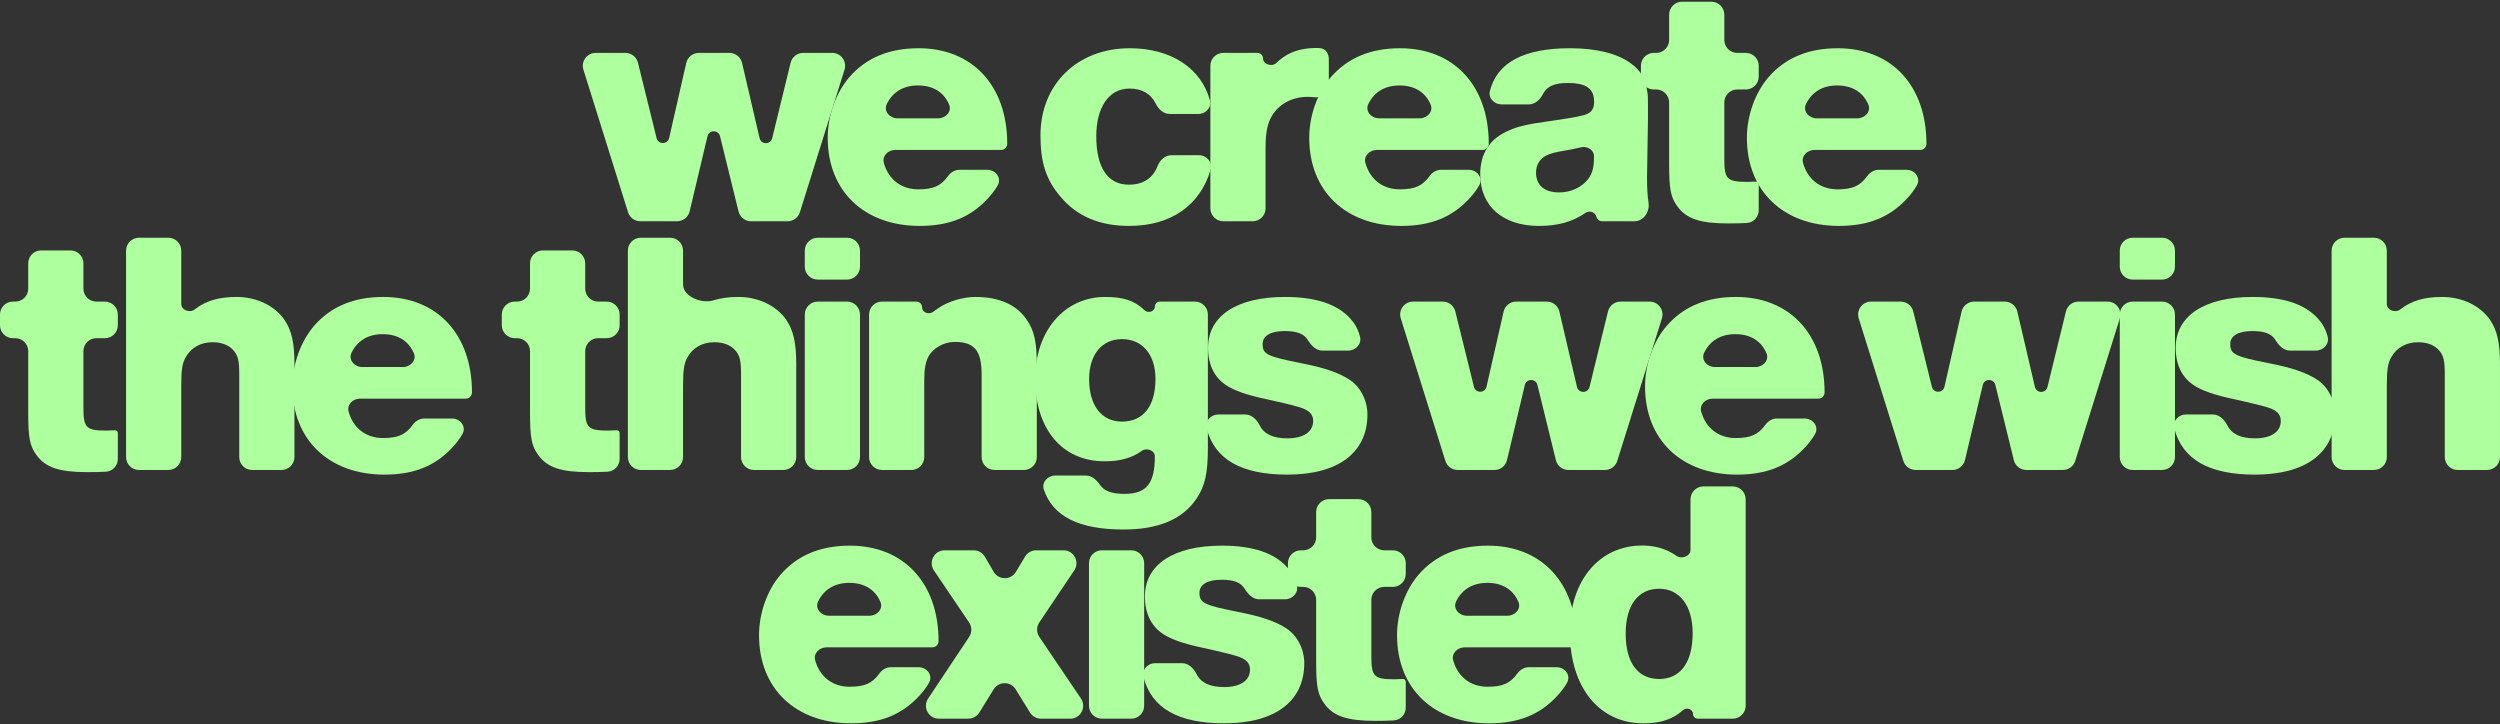
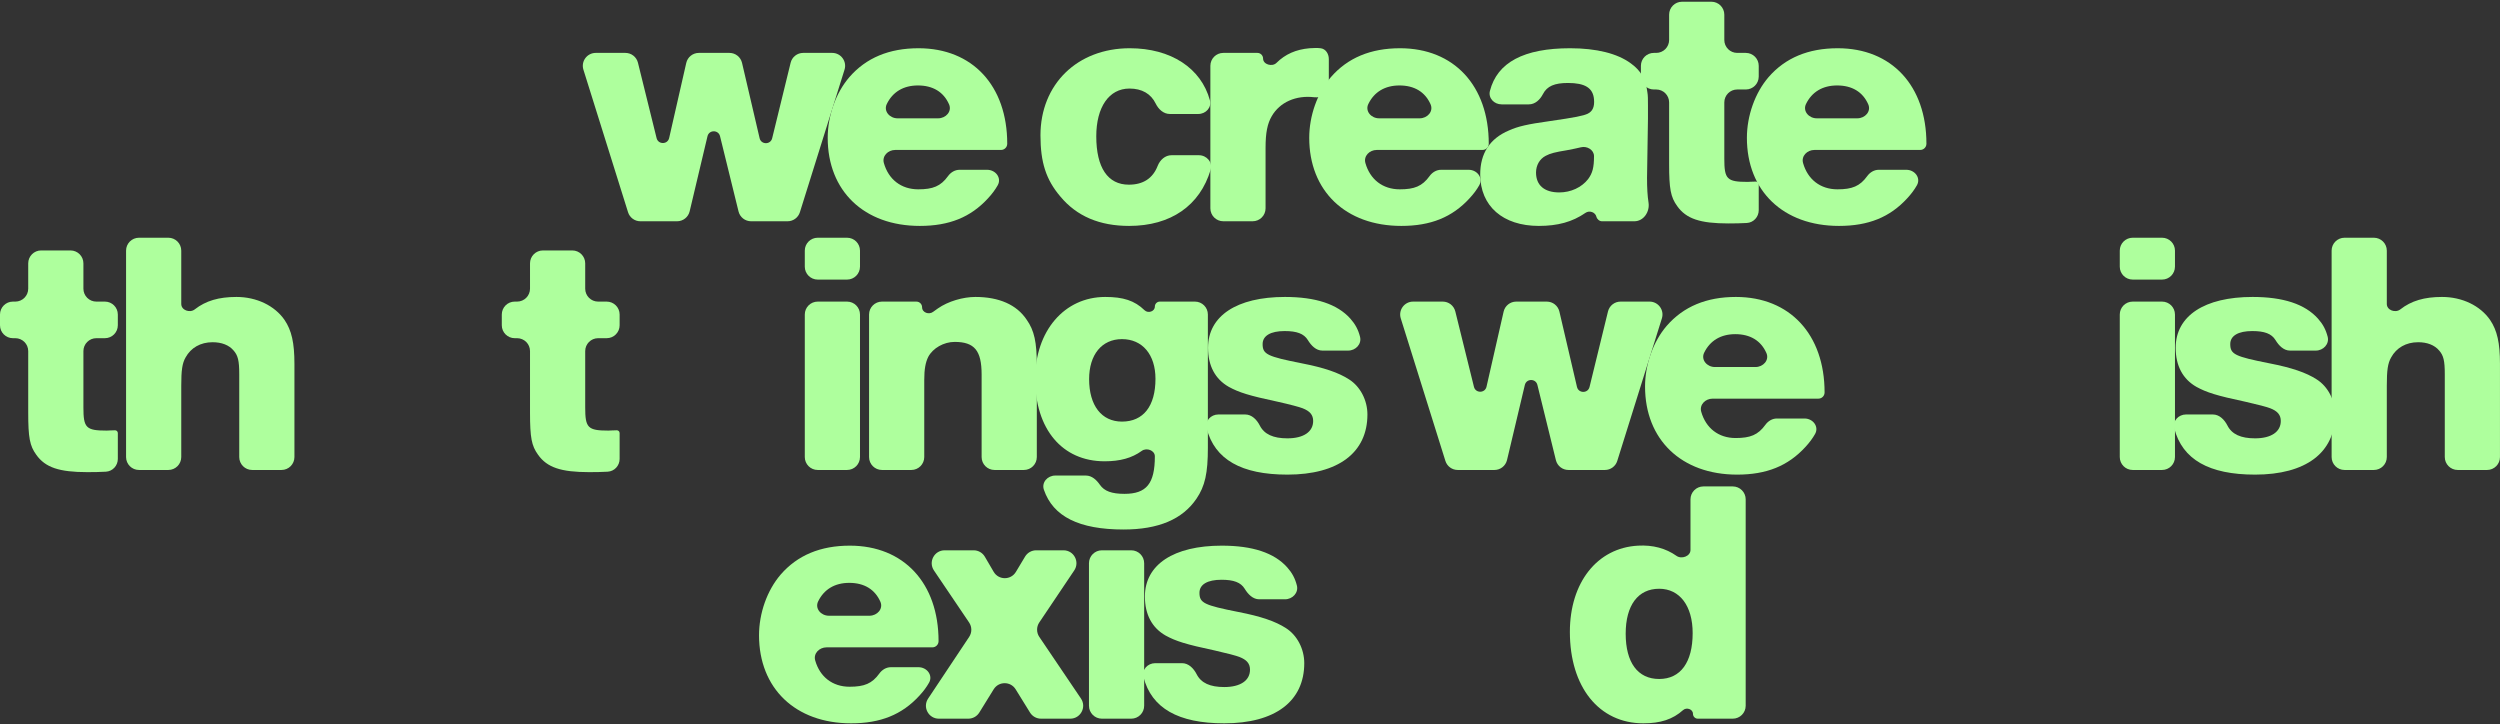
<svg xmlns="http://www.w3.org/2000/svg" width="1122" height="325" viewBox="0 0 1122 325" fill="none">
  <rect x="0" y="0" width="1122" height="325" fill="#333333" stroke="none" />
  <path d="M777.664 218.31C780.867 218.31 783.463 220.906 783.463 224.108V316.743C783.463 319.945 780.867 322.541 777.664 322.541H761.967C760.773 322.541 759.805 321.573 759.805 320.379V320.379C759.805 318.277 756.93 317.29 755.365 318.695C750.746 322.844 745.229 324.628 737.54 324.628C717.64 324.628 704.559 308.347 704.559 283.576C704.559 261.449 716.805 245.863 735.174 244.889C741.805 244.516 747.621 246.085 752.412 249.471C754.705 251.092 758.692 249.636 758.692 246.828V224.108C758.692 220.906 761.288 218.31 764.49 218.31H777.664ZM744.637 264.233C735.174 264.233 729.607 271.608 729.607 284.411C729.607 297.353 735.035 304.728 744.637 304.728C754.239 304.728 759.666 297.214 759.666 284.133C759.666 271.886 753.821 264.233 744.637 264.233Z" fill="#AEFF9D" />
-   <path d="M680.987 302.279C682.205 300.592 684.076 299.44 686.157 299.44H698.554C702.342 299.44 705.156 303.076 703.298 306.377C702.17 308.383 700.746 310.297 698.934 312.243C691.141 320.732 681.539 324.628 668.319 324.628C643.27 324.628 626.988 308.903 626.988 285.107C626.988 275.226 630.606 264.928 636.73 257.831C644.244 249.203 654.542 244.889 667.762 244.889C691.976 244.889 707.562 261.728 707.562 287.751V287.751C707.562 289.288 706.316 290.534 704.779 290.534H657.292C654.031 290.534 651.309 293.271 652.198 296.409C654.268 303.723 659.914 308.207 667.623 308.207C674.205 308.207 677.709 306.818 680.987 302.279ZM653.51 269.923C651.968 273.108 654.795 276.339 658.333 276.339H676.561C680.028 276.339 682.848 273.231 681.451 270.058C679.008 264.511 674.194 261.588 667.484 261.588C660.957 261.588 656.126 264.52 653.51 269.923Z" fill="#AEFF9D" />
-   <path d="M625.106 246.978C628.308 246.978 630.904 249.574 630.904 252.776V257.6C630.904 260.803 628.308 263.399 625.106 263.399H621.256C618.054 263.399 615.458 265.995 615.458 269.197V294.431C615.458 303.616 616.571 304.868 625.895 304.868C626.312 304.868 628.4 304.729 629.652 304.729V304.729C630.344 304.729 630.904 305.29 630.904 305.982V317.58C630.904 320.614 628.566 323.153 625.536 323.315C622.81 323.461 620.426 323.516 617.267 323.516C604.603 323.516 598.341 321.429 594.305 315.723C591.383 311.687 590.687 308.069 590.687 296.797V269.197C590.687 265.995 588.091 263.399 584.889 263.399H583.822C580.619 263.399 578.023 260.803 578.023 257.6V252.776C578.023 249.574 580.619 246.978 583.822 246.978H584.889C588.091 246.978 590.687 244.382 590.687 241.179V229.814C590.687 226.612 593.283 224.016 596.485 224.016H609.659C612.862 224.016 615.458 226.612 615.458 229.814V241.179C615.458 244.382 618.054 246.978 621.256 246.978H625.106Z" fill="#AEFF9D" />
  <path d="M582.038 262.752C582.876 266.035 580.086 268.964 576.698 268.964H565.149C562.284 268.964 560.121 266.704 558.63 264.256C556.866 261.358 553.66 260.197 548.199 260.197C541.937 260.197 538.318 262.284 538.318 266.042C538.318 270.634 540.406 271.608 555.853 274.67C565.872 276.618 572.413 278.844 577.144 281.906C582.154 285.107 585.355 291.23 585.355 297.631C585.355 314.748 572.274 324.628 549.451 324.628C528.785 324.628 516.823 317.858 513.187 303.847C512.334 300.562 515.068 297.631 518.462 297.631H530.495C533.445 297.631 535.716 299.967 537.055 302.596C539.056 306.523 543.076 308.346 549.451 308.346C556.688 308.346 561.002 305.424 561.002 300.553C561.002 297.77 559.471 296.1 556.27 294.848C554.879 294.291 550.704 293.178 545.137 291.925C532.056 289.142 527.742 287.751 523.15 285.246C517.027 281.767 513.826 275.783 513.826 267.712C513.826 253.378 526.768 244.889 548.338 244.889C562.115 244.889 571.856 248.09 577.701 254.63C579.862 257.061 581.207 259.492 582.038 262.752Z" fill="#AEFF9D" />
  <path d="M507.703 246.977C510.905 246.977 513.501 249.573 513.501 252.775V316.743C513.501 319.945 510.905 322.541 507.703 322.541H494.529C491.326 322.541 488.73 319.945 488.73 316.743V252.775C488.73 249.573 491.326 246.977 494.529 246.977H507.703Z" fill="#AEFF9D" />
  <path d="M477.306 246.977C481.946 246.977 484.706 252.157 482.118 256.009L466.43 279.359C465.113 281.319 465.117 283.883 466.44 285.84L485.134 313.496C487.737 317.346 484.978 322.541 480.33 322.541H467.205C465.196 322.541 463.33 321.501 462.273 319.793L455.823 309.363C453.557 305.698 448.227 305.698 445.96 309.363L439.51 319.793C438.454 321.501 436.588 322.541 434.579 322.541H421.359C416.73 322.541 413.967 317.384 416.532 313.53L434.961 285.839C436.264 283.881 436.255 281.329 434.938 279.38L419.153 256.022C416.55 252.171 419.309 246.977 423.957 246.977H436.989C439.049 246.977 440.955 248.07 441.995 249.849L445.951 256.616C448.175 260.42 453.662 260.452 455.929 256.673L460.057 249.792C461.105 248.046 462.993 246.977 465.029 246.977H477.306Z" fill="#AEFF9D" />
  <path d="M394.651 302.279C395.869 300.592 397.74 299.44 399.821 299.44H412.218C416.006 299.44 418.82 303.076 416.962 306.377C415.834 308.383 414.41 310.297 412.598 312.243C404.805 320.732 395.203 324.628 381.983 324.628C356.934 324.628 340.652 308.903 340.652 285.107C340.652 275.226 344.271 264.928 350.394 257.831C357.908 249.203 368.206 244.889 381.426 244.889C405.64 244.889 421.226 261.728 421.226 287.751V287.751C421.226 289.288 419.98 290.534 418.443 290.534H370.956C367.695 290.534 364.973 293.271 365.862 296.409C367.933 303.723 373.578 308.207 381.287 308.207C387.869 308.207 391.373 306.818 394.651 302.279ZM367.174 269.923C365.632 273.108 368.459 276.339 371.997 276.339H390.225C393.692 276.339 396.512 273.231 395.115 270.058C392.672 264.511 387.858 261.588 381.148 261.588C374.621 261.588 369.79 264.52 367.174 269.923Z" fill="#AEFF9D" />
  <path d="M1065.4 106.691C1068.6 106.691 1071.2 109.287 1071.2 112.49V136.425C1071.2 139.223 1075.04 140.587 1077.25 138.861C1082.22 134.961 1088.11 133.271 1095.97 133.271C1105.02 133.271 1113.09 137.168 1117.54 143.569C1120.74 148.3 1121.99 153.867 1121.99 163.33V205.124C1121.99 208.327 1119.4 210.923 1116.2 210.923H1103.02C1099.82 210.923 1097.22 208.327 1097.22 205.124V167.922C1097.22 161.938 1096.67 159.572 1094.72 157.346C1092.63 154.841 1089.29 153.589 1085.26 153.589C1079.83 153.589 1075.51 156.093 1073.15 160.407C1071.62 163.051 1071.2 166.252 1071.2 173.071V205.124C1071.2 208.327 1068.6 210.923 1065.4 210.923H1052.23C1049.03 210.923 1046.43 208.327 1046.43 205.124V112.49C1046.43 109.287 1049.03 106.691 1052.23 106.691H1065.4Z" fill="#AEFF9D" />
  <path d="M1044.66 151.133C1045.49 154.417 1042.7 157.346 1039.32 157.346H1027.77C1024.9 157.346 1022.74 155.085 1021.25 152.638C1019.48 149.74 1016.28 148.579 1010.82 148.579C1004.55 148.579 1000.94 150.666 1000.94 154.423C1000.94 159.016 1003.02 159.99 1018.47 163.051C1028.49 165 1035.03 167.226 1039.76 170.288C1044.77 173.488 1047.97 179.611 1047.97 186.013C1047.97 203.13 1034.89 213.01 1012.07 213.01C991.402 213.01 979.44 206.24 975.804 192.229C974.952 188.944 977.685 186.013 981.079 186.013H993.113C996.063 186.013 998.333 188.349 999.672 190.977C1001.67 194.905 1005.69 196.728 1012.07 196.728C1019.3 196.728 1023.62 193.806 1023.62 188.935C1023.62 186.152 1022.09 184.482 1018.89 183.23C1017.5 182.673 1013.32 181.56 1007.75 180.307C994.673 177.524 990.359 176.132 985.767 173.628C979.644 170.149 976.443 164.165 976.443 156.093C976.443 141.76 989.385 133.271 1010.96 133.271C1024.73 133.271 1034.47 136.472 1040.32 143.012C1042.48 145.443 1043.82 147.874 1044.66 151.133Z" fill="#AEFF9D" />
  <path d="M970.328 106.691C973.53 106.691 976.126 109.287 976.126 112.49V119.68C976.126 122.882 973.53 125.478 970.328 125.478H957.154C953.951 125.478 951.355 122.882 951.355 119.68V112.49C951.355 109.287 953.951 106.691 957.154 106.691H970.328ZM970.328 135.358C973.53 135.358 976.126 137.955 976.126 141.157V205.124C976.126 208.327 973.53 210.923 970.328 210.923H957.154C953.951 210.923 951.355 208.327 951.355 205.124V141.157C951.355 137.955 953.951 135.358 957.154 135.358H970.328Z" fill="#AEFF9D" />
-   <path d="M945.849 135.359C949.763 135.359 952.552 139.155 951.383 142.89L931.356 206.857C930.599 209.276 928.358 210.923 925.823 210.923H909.441C906.772 210.923 904.447 209.101 903.81 206.509L895.513 172.756C894.787 169.801 890.58 169.818 889.877 172.778L881.879 206.464C881.259 209.078 878.924 210.923 876.238 210.923H859.754C857.219 210.923 854.978 209.276 854.22 206.857L834.194 142.89C833.025 139.155 835.814 135.359 839.727 135.359H853.041C855.708 135.359 858.03 137.177 858.67 139.766L867.036 173.605C867.769 176.571 871.999 176.532 872.677 173.553L880.35 139.869C880.951 137.231 883.297 135.359 886.003 135.359H899.737C902.432 135.359 904.772 137.215 905.384 139.84L913.27 173.638C913.964 176.609 918.186 176.631 918.91 173.667L927.194 139.78C927.828 137.185 930.154 135.359 932.826 135.359H945.849Z" fill="#AEFF9D" />
  <path d="M792.299 190.66C793.517 188.973 795.388 187.822 797.469 187.822H809.866C813.654 187.822 816.469 191.458 814.611 194.759C813.482 196.765 812.059 198.679 810.247 200.625C802.454 209.114 792.852 213.01 779.632 213.01C754.583 213.01 738.301 197.285 738.301 173.488C738.301 163.608 741.919 153.31 748.042 146.213C755.557 137.585 765.855 133.271 779.075 133.271C803.289 133.271 818.875 150.109 818.875 176.132V176.132C818.875 177.67 817.629 178.916 816.092 178.916H768.605C765.343 178.916 762.622 181.653 763.51 184.791C765.581 192.104 771.227 196.589 778.936 196.589C785.517 196.589 789.022 195.2 792.299 190.66ZM764.822 158.305C763.28 161.49 766.107 164.721 769.646 164.721H787.873C791.34 164.721 794.16 161.613 792.763 158.44C790.321 152.893 785.506 149.97 778.797 149.97C772.269 149.97 767.439 152.902 764.822 158.305Z" fill="#AEFF9D" />
  <path d="M740.322 135.359C744.235 135.359 747.025 139.155 745.856 142.89L725.829 206.857C725.072 209.276 722.831 210.923 720.296 210.923H703.914C701.244 210.923 698.92 209.101 698.283 206.509L689.986 172.756C689.26 169.801 685.053 169.818 684.35 172.778L676.352 206.464C675.731 209.078 673.397 210.923 670.71 210.923H654.226C651.691 210.923 649.45 209.276 648.693 206.857L628.666 142.89C627.497 139.155 630.287 135.359 634.2 135.359H647.514C650.18 135.359 652.503 137.177 653.143 139.766L661.509 173.605C662.242 176.571 666.471 176.532 667.15 173.553L674.822 139.869C675.423 137.231 677.77 135.359 680.476 135.359H694.21C696.905 135.359 699.245 137.215 699.857 139.84L707.743 173.638C708.436 176.609 712.658 176.631 713.383 173.667L721.666 139.78C722.301 137.185 724.627 135.359 727.299 135.359H740.322Z" fill="#AEFF9D" />
  <path d="M610.382 151.133C611.219 154.417 608.43 157.346 605.042 157.346H593.493C590.628 157.346 588.465 155.085 586.974 152.638C585.209 149.74 582.003 148.579 576.543 148.579C570.28 148.579 566.662 150.666 566.662 154.423C566.662 159.016 568.75 159.99 584.196 163.051C594.216 165 600.757 167.226 605.488 170.288C610.498 173.488 613.699 179.611 613.699 186.013C613.699 203.13 600.617 213.01 577.795 213.01C557.129 213.01 545.167 206.24 541.531 192.229C540.678 188.944 543.412 186.013 546.806 186.013H558.839C561.789 186.013 564.059 188.349 565.399 190.977C567.4 194.905 571.42 196.728 577.795 196.728C585.031 196.728 589.345 193.806 589.345 188.935C589.345 186.152 587.815 184.482 584.614 183.23C583.222 182.673 579.048 181.56 573.481 180.307C560.4 177.524 556.086 176.132 551.494 173.628C545.371 170.149 542.17 164.165 542.17 156.093C542.17 141.76 555.112 133.271 576.682 133.271C590.459 133.271 600.2 136.472 606.045 143.012C608.205 145.443 609.551 147.874 610.382 151.133Z" fill="#AEFF9D" />
  <path d="M536.296 135.358C539.499 135.358 542.095 137.954 542.095 141.157V200.903C542.095 212.314 540.842 218.159 536.946 223.865C530.683 233.049 519.968 237.642 504.243 237.642C484.361 237.642 472.623 231.869 468.496 219.792C467.372 216.506 470.141 213.428 473.614 213.428H487.356C490.005 213.428 492.11 215.368 493.615 217.548C495.631 220.469 499.013 221.638 504.66 221.638C514.541 221.638 518.298 217.046 518.298 204.8V204.8C518.298 202.116 514.604 200.773 512.433 202.351C508.009 205.568 502.706 207.026 495.754 207.026C476.689 207.026 464.582 192.553 464.582 170.009C464.582 148.579 477.663 133.271 496.032 133.271C504.052 133.271 509.184 134.866 513.676 139.235C515.258 140.774 518.298 139.798 518.298 137.59V137.59C518.298 136.358 519.297 135.358 520.53 135.358H536.296ZM503.547 152.197C494.502 152.197 488.796 159.155 488.796 170.149C488.796 181.977 494.362 189.214 503.547 189.214C513.149 189.214 518.576 182.256 518.576 170.009C518.576 159.155 512.732 152.197 503.547 152.197Z" fill="#AEFF9D" />
  <path d="M411.289 135.358C412.693 135.358 413.832 136.497 413.832 137.901V137.901C413.832 140.33 416.984 141.407 418.878 139.888C419.503 139.387 420.169 138.914 420.929 138.42C425.521 135.219 432.201 133.271 437.767 133.271C448.344 133.271 456.276 136.75 460.729 143.43C464.208 148.3 465.321 153.588 465.321 164.026V205.124C465.321 208.327 462.725 210.923 459.523 210.923H446.349C443.146 210.923 440.55 208.327 440.55 205.124V168.061C440.55 157.346 437.35 153.449 428.444 153.449C423.573 153.449 418.702 156.233 416.615 160.129C415.362 162.634 414.806 165.695 414.806 170.566V205.124C414.806 208.327 412.21 210.923 409.007 210.923H395.834C392.631 210.923 390.035 208.327 390.035 205.124V141.157C390.035 137.954 392.631 135.358 395.834 135.358H411.289Z" fill="#AEFF9D" />
  <path d="M380.164 106.691C383.366 106.691 385.962 109.287 385.962 112.49V119.68C385.962 122.882 383.366 125.478 380.164 125.478H366.99C363.787 125.478 361.191 122.882 361.191 119.68V112.49C361.191 109.287 363.787 106.691 366.99 106.691H380.164ZM380.164 135.358C383.366 135.358 385.962 137.955 385.962 141.157V205.124C385.962 208.327 383.366 210.923 380.164 210.923H366.99C363.787 210.923 361.191 208.327 361.191 205.124V141.157C361.191 137.955 363.787 135.358 366.99 135.358H380.164Z" fill="#AEFF9D" />
-   <path d="M300.757 106.691C303.96 106.691 306.556 109.287 306.556 112.49V127.612C306.556 133.207 315.019 136.464 320.351 134.767C323.563 133.744 327.17 133.271 331.326 133.271C340.372 133.271 348.443 137.168 352.896 143.569C356.097 148.3 357.349 153.867 357.349 163.33V205.124C357.349 208.327 354.753 210.923 351.551 210.923H338.377C335.175 210.923 332.579 208.327 332.579 205.124V167.922C332.579 161.938 332.022 159.572 330.074 157.346C327.987 154.841 324.647 153.589 320.611 153.589C315.184 153.589 310.87 156.093 308.504 160.407C306.973 163.051 306.556 166.252 306.556 173.071V205.124C306.556 208.327 303.96 210.923 300.757 210.923H287.584C284.381 210.923 281.785 208.327 281.785 205.124V112.49C281.785 109.287 284.381 106.691 287.584 106.691H300.757Z" fill="#AEFF9D" />
  <path d="M272.29 135.359C275.492 135.359 278.088 137.955 278.088 141.157V145.982C278.088 149.184 275.492 151.78 272.29 151.78H268.44C265.237 151.78 262.641 154.376 262.641 157.578V182.813C262.641 191.997 263.755 193.25 273.078 193.25C273.496 193.25 275.583 193.111 276.836 193.111V193.111C277.527 193.111 278.088 193.671 278.088 194.363V205.961C278.088 208.995 275.75 211.535 272.72 211.696C269.994 211.842 267.609 211.897 264.45 211.897C251.787 211.897 245.525 209.81 241.489 204.104C238.566 200.069 237.871 196.451 237.871 185.179V157.578C237.871 154.376 235.275 151.78 232.072 151.78H231.005C227.803 151.78 225.207 149.184 225.207 145.982V141.157C225.207 137.955 227.803 135.359 231.005 135.359H232.072C235.275 135.359 237.871 132.763 237.871 129.561V118.196C237.871 114.993 240.467 112.397 243.669 112.397H256.843C260.045 112.397 262.641 114.993 262.641 118.196V129.561C262.641 132.763 265.237 135.359 268.44 135.359H272.29Z" fill="#AEFF9D" />
-   <path d="M185.248 190.66C186.467 188.973 188.338 187.822 190.418 187.822H202.815C206.604 187.822 209.418 191.458 207.56 194.759C206.431 196.765 205.008 198.679 203.196 200.625C195.403 209.114 185.801 213.01 172.581 213.01C147.532 213.01 131.25 197.285 131.25 173.488C131.25 163.608 134.868 153.31 140.991 146.213C148.506 137.585 158.804 133.271 172.024 133.271C196.238 133.271 211.824 150.109 211.824 176.132V176.132C211.824 177.67 210.578 178.916 209.041 178.916H161.554C158.293 178.916 155.571 181.653 156.459 184.791C158.53 192.104 164.176 196.589 171.885 196.589C178.466 196.589 181.971 195.2 185.248 190.66ZM157.772 158.305C156.23 161.49 159.057 164.721 162.595 164.721H180.822C184.289 164.721 187.109 161.613 185.712 158.44C183.27 152.893 178.456 149.97 171.746 149.97C165.218 149.97 160.388 152.902 157.772 158.305Z" fill="#AEFF9D" />
  <path d="M75.55 106.691C78.753 106.691 81.349 109.287 81.349 112.49V136.425C81.349 139.223 85.192 140.587 87.394 138.86C92.366 134.961 98.262 133.271 106.119 133.271C115.165 133.271 123.236 137.168 127.689 143.569C130.89 148.3 132.142 153.867 132.142 163.33V205.124C132.142 208.327 129.546 210.923 126.344 210.923H113.17C109.968 210.923 107.372 208.327 107.372 205.124V167.922C107.372 161.938 106.815 159.572 104.867 157.346C102.779 154.841 99.44 153.589 95.404 153.589C89.977 153.589 85.663 156.093 83.297 160.407C81.766 163.051 81.349 166.252 81.349 173.071V205.124C81.349 208.327 78.753 210.923 75.55 210.923H62.377C59.174 210.923 56.578 208.327 56.578 205.124V112.49C56.578 109.287 59.174 106.691 62.377 106.691H75.55Z" fill="#AEFF9D" />
  <path d="M47.083 135.359C50.285 135.359 52.881 137.955 52.881 141.157V145.982C52.881 149.184 50.285 151.78 47.083 151.78H43.233C40.03 151.78 37.434 154.376 37.434 157.578V182.813C37.434 191.997 38.547 193.25 47.871 193.25C48.289 193.25 50.376 193.111 51.629 193.111V193.111C52.32 193.111 52.881 193.671 52.881 194.363V205.961C52.881 208.995 50.543 211.535 47.513 211.696C44.787 211.842 42.402 211.897 39.243 211.897C26.58 211.897 20.317 209.81 16.282 204.104C13.359 200.069 12.664 196.451 12.664 185.179V157.578C12.664 154.376 10.068 151.78 6.865 151.78H5.798C2.596 151.78 0 149.184 0 145.982V141.157C0 137.955 2.596 135.359 5.798 135.359H6.865C10.068 135.359 12.664 132.763 12.664 129.561V118.196C12.664 114.993 15.26 112.397 18.462 112.397H31.636C34.838 112.397 37.434 114.993 37.434 118.196V129.561C37.434 132.763 40.03 135.359 43.233 135.359H47.083Z" fill="#AEFF9D" />
  <path d="M838.006 79.042C839.224 77.355 841.095 76.203 843.176 76.203H855.573C859.361 76.203 862.176 79.839 860.318 83.141C859.189 85.147 857.766 87.06 855.954 89.006C848.161 97.495 838.559 101.391 825.339 101.391C800.29 101.391 784.008 85.666 784.008 61.87C784.008 51.989 787.626 41.691 793.749 34.594C801.264 25.966 811.562 21.652 824.782 21.652C848.996 21.652 864.582 38.491 864.582 64.514V64.514C864.582 66.051 863.336 67.297 861.799 67.297H814.312C811.051 67.297 808.329 70.035 809.217 73.172C811.288 80.486 816.934 84.971 824.643 84.971C831.224 84.971 834.729 83.581 838.006 79.042ZM810.529 46.686C808.987 49.871 811.814 53.103 815.353 53.103H833.58C837.047 53.103 839.867 49.995 838.47 46.822C836.028 41.274 831.213 38.352 824.504 38.352C817.976 38.352 813.146 41.283 810.529 46.686Z" fill="#AEFF9D" />
  <path d="M783.52 23.74C786.723 23.74 789.319 26.336 789.319 29.539V34.363C789.319 37.565 786.723 40.161 783.52 40.161H779.67C776.468 40.161 773.872 42.757 773.872 45.96V71.194C773.872 80.379 774.985 81.631 784.309 81.631C784.726 81.631 786.814 81.492 788.066 81.492V81.492C788.758 81.492 789.319 82.053 789.319 82.745V94.342C789.319 97.376 786.98 99.916 783.95 100.078C781.224 100.223 778.84 100.279 775.681 100.279C763.017 100.279 756.755 98.191 752.719 92.486C749.797 88.45 749.101 84.832 749.101 73.56V45.96C749.101 42.757 746.505 40.161 743.303 40.161H742.236C739.034 40.161 736.438 37.565 736.438 34.363V29.539C736.438 26.336 739.034 23.74 742.236 23.74H743.303C746.505 23.74 749.101 21.144 749.101 17.942V6.577C749.101 3.375 751.697 0.779 754.9 0.779H768.073C771.276 0.779 773.872 3.375 773.872 6.577V17.942C773.872 21.144 776.468 23.74 779.67 23.74H783.52Z" fill="#AEFF9D" />
  <path d="M739.861 90.929C740.502 95.026 737.664 99.304 733.518 99.304H718.921C717.814 99.304 716.746 98.35 716.471 97.278V97.278C715.934 95.175 713.32 94.311 711.536 95.547C705.675 99.61 699.084 101.391 690.622 101.391C674.479 101.391 664.32 92.485 664.32 78.291C664.32 68.828 668.634 62.148 677.262 58.53C681.298 56.721 685.473 55.747 695.492 54.355C707.043 52.685 710.522 51.989 712.609 51.015C714.836 49.902 715.671 47.815 715.392 44.614C714.975 39.465 711.357 37.238 703.703 37.238C697.723 37.238 694.341 38.613 692.48 42.211C691.187 44.71 688.988 46.84 686.174 46.84H673.892C670.577 46.84 667.855 44.031 668.674 40.819C671.941 28.01 683.911 21.652 704.677 21.652C716.506 21.652 725.969 24.018 731.952 28.471C736.406 31.672 738.632 35.568 739.328 41.274C739.606 42.944 739.606 44.336 739.606 47.258V53.242L739.189 79.822C739.189 84.409 739.391 87.918 739.861 90.929ZM715.392 70.08V70.08C715.392 67.243 712.249 65.408 709.498 66.105C707.941 66.499 705.966 66.894 703.146 67.436C697.997 68.271 695.771 68.828 693.683 69.941C691.039 71.333 689.369 74.116 689.369 77.456C689.369 83.161 693.127 86.362 699.806 86.362C704.955 86.362 709.826 84.135 712.748 80.378C714.696 77.734 715.392 75.229 715.392 70.08Z" fill="#AEFF9D" />
  <path d="M641.58 79.042C642.799 77.355 644.67 76.203 646.75 76.203H659.147C662.936 76.203 665.75 79.839 663.892 83.141C662.763 85.147 661.34 87.06 659.528 89.006C651.735 97.495 642.133 101.391 628.913 101.391C603.864 101.391 587.582 85.666 587.582 61.87C587.582 51.989 591.2 41.691 597.323 34.594C604.838 25.966 615.136 21.652 628.356 21.652C652.57 21.652 668.156 38.491 668.156 64.514V64.514C668.156 66.051 666.91 67.297 665.373 67.297H617.886C614.625 67.297 611.903 70.035 612.791 73.172C614.862 80.486 620.508 84.971 628.217 84.971C634.798 84.971 638.303 83.581 641.58 79.042ZM614.104 46.686C612.562 49.871 615.389 53.103 618.927 53.103H637.154C640.621 53.103 643.441 49.995 642.044 46.822C639.602 41.274 634.788 38.352 628.078 38.352C621.55 38.352 616.72 41.283 614.104 46.686Z" fill="#AEFF9D" />
  <path d="M592.802 21.671C595.061 21.994 596.374 24.233 596.374 26.515V38.339C596.374 41.709 593.17 44.116 589.834 43.64V43.64C581.623 42.665 574.387 45.866 570.769 52.128C568.82 55.468 567.985 59.504 567.985 66.323V93.505C567.985 96.708 565.389 99.304 562.187 99.304H549.013C545.811 99.304 543.215 96.708 543.215 93.505V29.538C543.215 26.336 545.811 23.74 549.013 23.74H564.324C565.731 23.74 566.872 24.881 566.872 26.288V26.288C566.872 28.953 570.973 30.115 572.864 28.238C576.858 24.273 581.671 22.188 587.746 21.652C589.906 21.503 591.428 21.474 592.802 21.671Z" fill="#AEFF9D" />
  <path d="M519.564 74.445C520.602 71.789 522.915 69.663 525.767 69.663H538.046C541.582 69.663 544.331 72.824 543.321 76.212C538.548 92.225 525.492 101.391 506.761 101.391C493.541 101.391 483.243 97.077 475.867 88.171C469.466 80.656 466.961 72.864 466.961 60.757C466.961 37.795 483.521 21.652 507.039 21.652C525.535 21.652 539.071 30.601 542.998 44.986C543.888 48.246 541.17 51.154 537.791 51.154H525.017C522.189 51.154 519.916 49.033 518.678 46.49C516.54 42.096 512.531 39.743 506.9 39.743C497.715 39.743 492.01 48.093 492.01 61.174C492.01 75.229 497.159 82.883 506.622 82.883C513.063 82.883 517.377 80.047 519.564 74.445Z" fill="#AEFF9D" />
  <path d="M425.471 79.042C426.689 77.355 428.56 76.203 430.641 76.203H443.038C446.826 76.203 449.641 79.839 447.783 83.141C446.654 85.147 445.23 87.06 443.419 89.006C435.626 97.495 426.024 101.391 412.803 101.391C387.754 101.391 371.473 85.666 371.473 61.87C371.473 51.989 375.091 41.691 381.214 34.594C388.729 25.966 399.026 21.652 412.247 21.652C436.461 21.652 452.047 38.491 452.047 64.514V64.514C452.047 66.051 450.801 67.297 449.264 67.297H401.777C398.515 67.297 395.794 70.035 396.682 73.172C398.753 80.486 404.399 84.971 412.108 84.971C418.689 84.971 422.193 83.581 425.471 79.042ZM397.994 46.686C396.452 49.871 399.279 53.103 402.818 53.103H421.045C424.512 53.103 427.332 49.995 425.935 46.822C423.493 41.274 418.678 38.352 411.968 38.352C405.441 38.352 400.611 41.283 397.994 46.686Z" fill="#AEFF9D" />
  <path d="M373.49 23.74C377.403 23.74 380.193 27.537 379.024 31.271L358.997 95.239C358.24 97.658 355.998 99.305 353.463 99.305H337.082C334.412 99.305 332.088 97.482 331.451 94.89L323.154 61.137C322.428 58.182 318.221 58.199 317.518 61.16L309.52 94.846C308.899 97.459 306.565 99.305 303.878 99.305H287.394C284.859 99.305 282.618 97.658 281.861 95.239L261.834 31.271C260.665 27.537 263.455 23.74 267.368 23.74H280.682C283.348 23.74 285.671 25.559 286.311 28.147L294.677 61.987C295.41 64.953 299.639 64.914 300.318 61.935L307.99 28.251C308.591 25.612 310.938 23.74 313.644 23.74H327.378C330.073 23.74 332.412 25.597 333.025 28.221L340.911 62.019C341.604 64.99 345.826 65.012 346.551 62.049L354.834 28.162C355.469 25.566 357.795 23.74 360.467 23.74H373.49Z" fill="#AEFF9D" />
</svg>